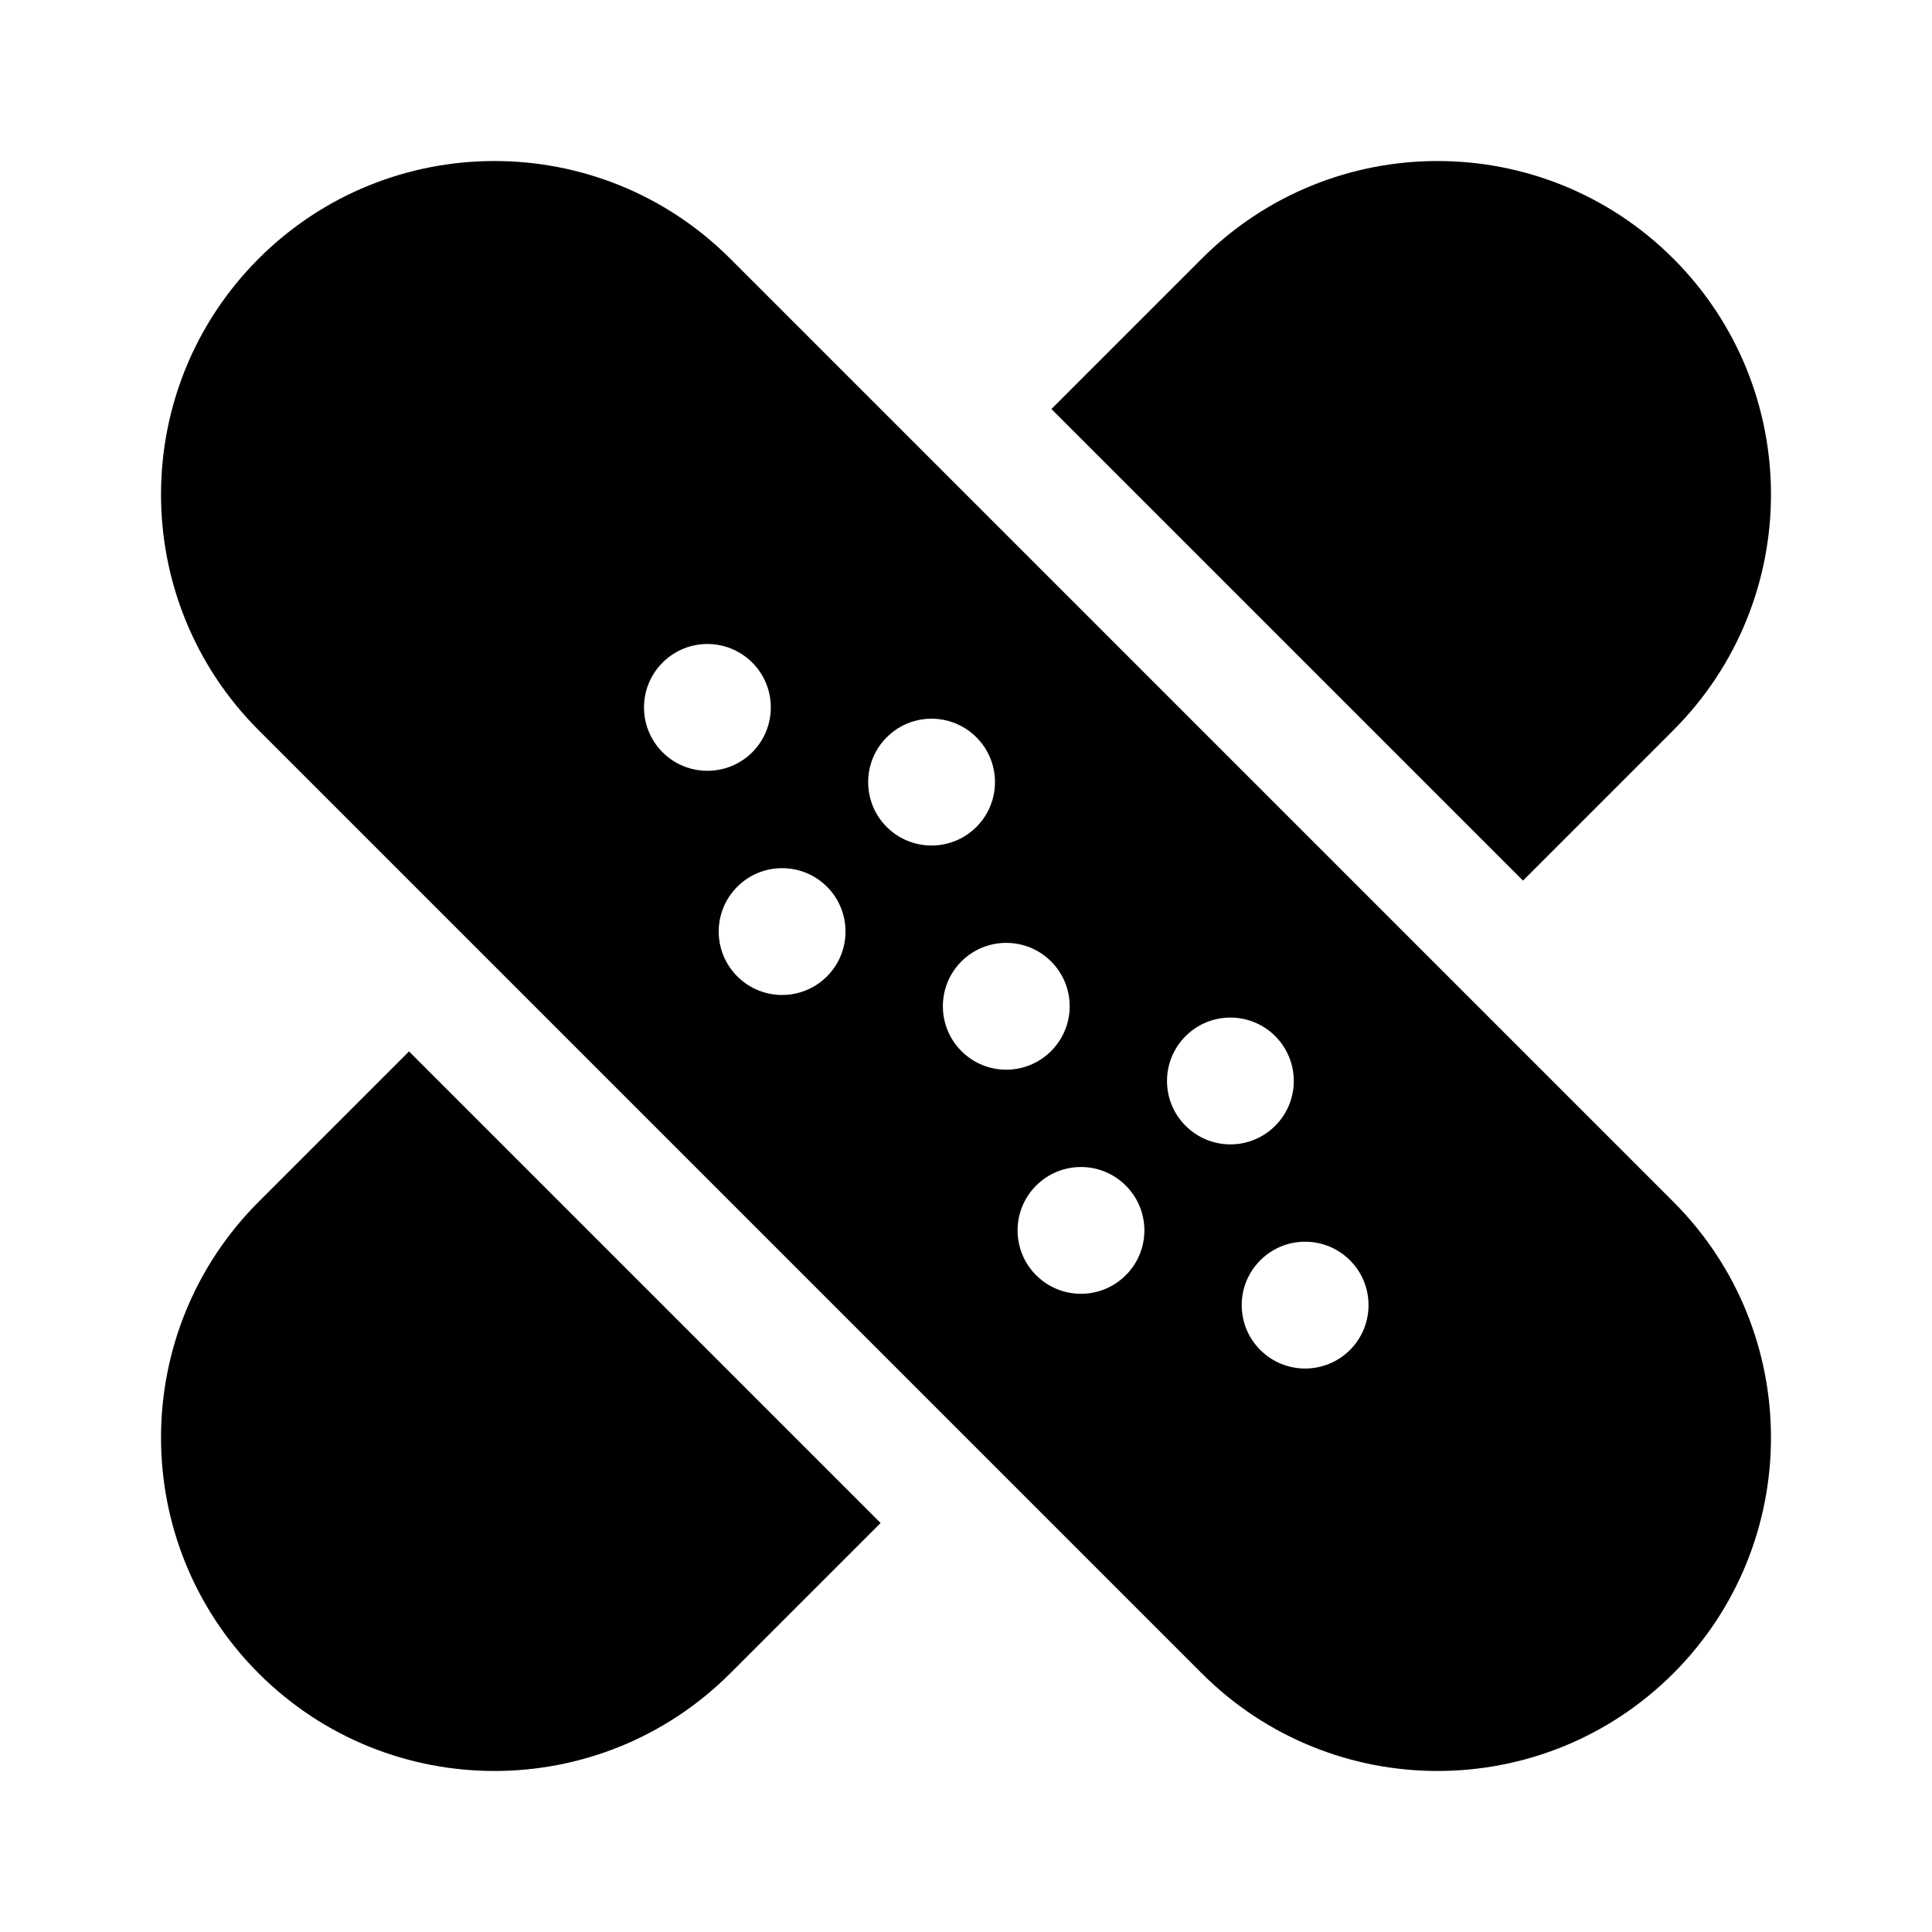
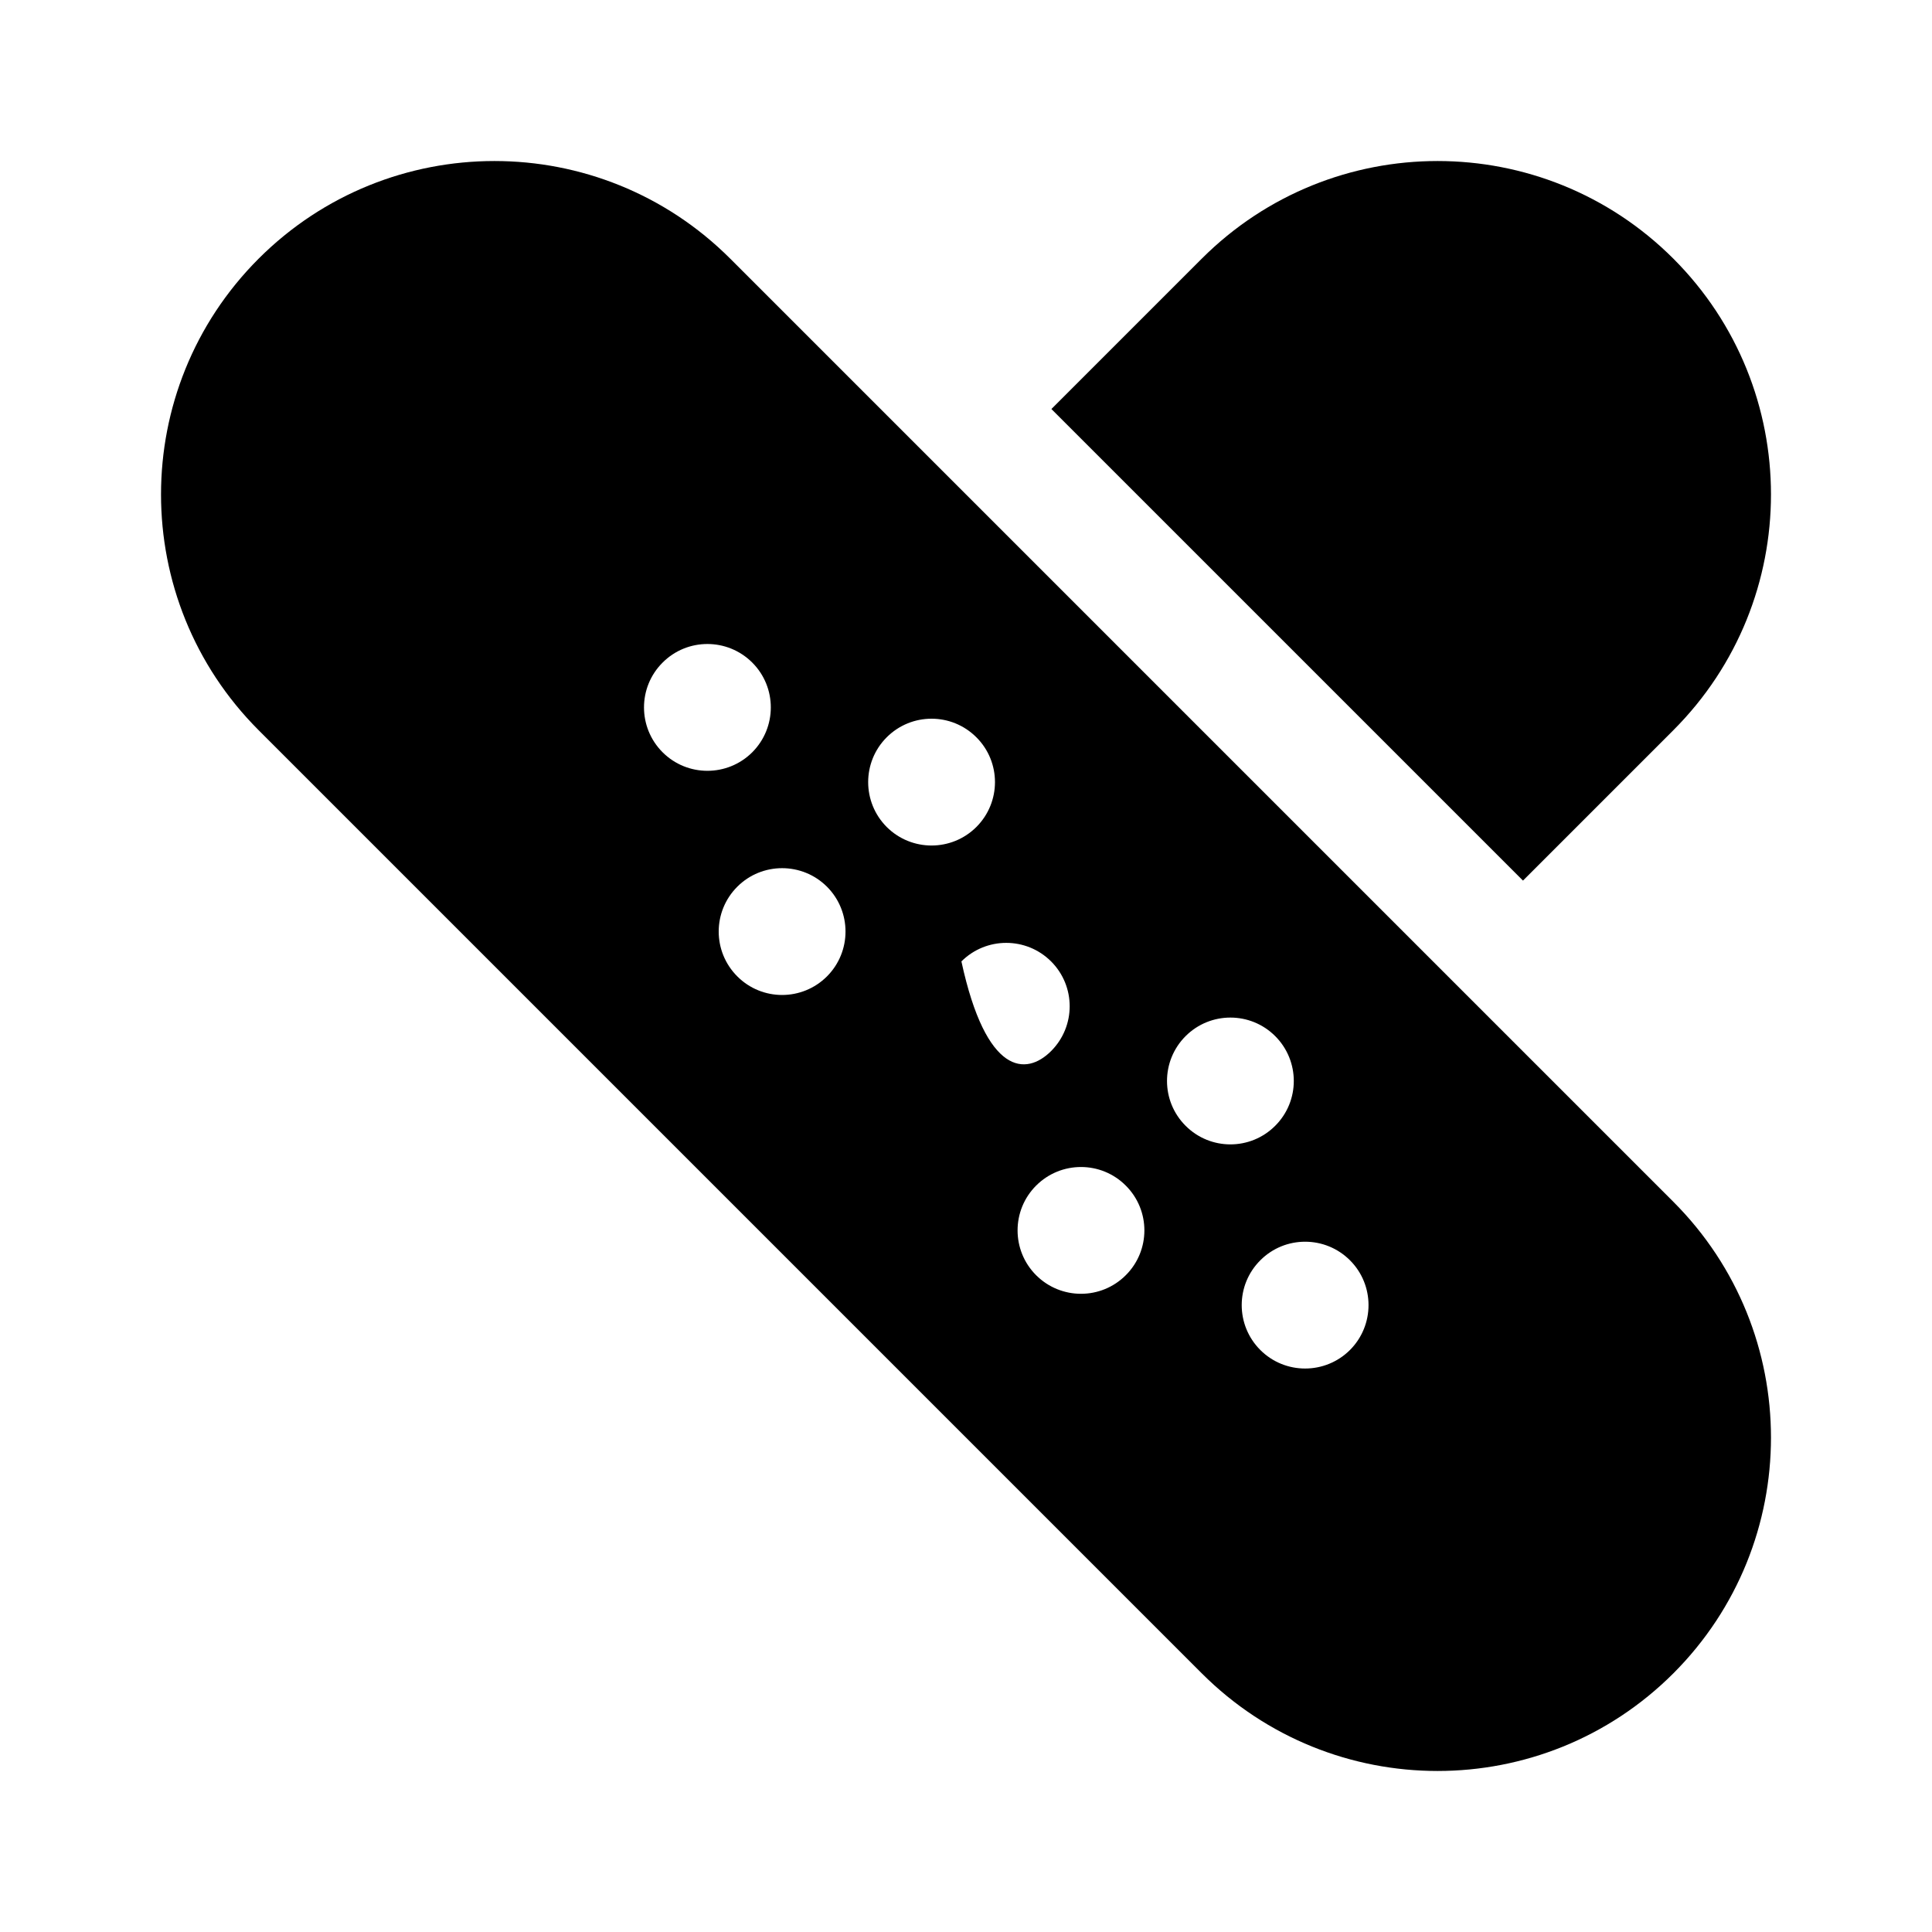
<svg xmlns="http://www.w3.org/2000/svg" width="800px" height="800px" viewBox="0 0 24 24" fill="none">
  <g id="SVGRepo_bgCarrier" stroke-width="0" />
  <g id="SVGRepo_tracerCarrier" stroke-linecap="round" stroke-linejoin="round" />
  <g id="SVGRepo_iconCarrier">
-     <path fill-rule="evenodd" clip-rule="evenodd" d="M3.213 3.213C1.596 4.831 1.596 7.453 3.213 9.071L14.929 20.787C16.547 22.404 19.169 22.404 20.787 20.787C22.404 19.169 22.404 16.547 20.787 14.929L9.071 3.213C7.453 1.596 4.831 1.596 3.213 3.213ZM9.345 8.231C9.037 7.923 8.538 7.923 8.231 8.231C7.923 8.538 7.923 9.037 8.231 9.345C8.538 9.652 9.037 9.652 9.345 9.345C9.652 9.037 9.652 8.538 9.345 8.231ZM12.129 9.159C11.821 8.851 11.323 8.851 11.015 9.159C10.708 9.466 10.708 9.965 11.015 10.273C11.323 10.58 11.821 10.58 12.129 10.273C12.437 9.965 12.437 9.466 12.129 9.159ZM15.841 12.871C16.149 13.179 16.149 13.678 15.841 13.985C15.534 14.293 15.035 14.293 14.728 13.985C14.42 13.678 14.42 13.179 14.728 12.871C15.035 12.564 15.534 12.564 15.841 12.871ZM16.77 16.77C17.077 16.462 17.077 15.963 16.77 15.656C16.462 15.348 15.963 15.348 15.656 15.656C15.348 15.963 15.348 16.462 15.656 16.77C15.963 17.077 16.462 17.077 16.77 16.77ZM13.057 13.057C13.365 12.749 13.365 12.251 13.057 11.943C12.749 11.636 12.251 11.636 11.943 11.943C11.636 12.251 11.636 12.749 11.943 13.057C12.251 13.365 12.749 13.365 13.057 13.057ZM13.985 14.728C14.293 15.035 14.293 15.534 13.985 15.841C13.678 16.149 13.179 16.149 12.871 15.841C12.564 15.534 12.564 15.035 12.871 14.728C13.179 14.42 13.678 14.42 13.985 14.728ZM9.159 11.015C9.466 10.708 9.965 10.708 10.273 11.015C10.58 11.323 10.58 11.821 10.273 12.129C9.965 12.437 9.466 12.437 9.159 12.129C8.851 11.821 8.851 11.323 9.159 11.015Z" fill="#000000" />
-     <path d="M5.081 13.061L3.213 14.929C1.596 16.547 1.596 19.169 3.213 20.787C4.831 22.404 7.453 22.404 9.071 20.787L10.939 18.919L5.081 13.061Z" fill="#000000" />
+     <path fill-rule="evenodd" clip-rule="evenodd" d="M3.213 3.213C1.596 4.831 1.596 7.453 3.213 9.071L14.929 20.787C16.547 22.404 19.169 22.404 20.787 20.787C22.404 19.169 22.404 16.547 20.787 14.929L9.071 3.213C7.453 1.596 4.831 1.596 3.213 3.213ZM9.345 8.231C9.037 7.923 8.538 7.923 8.231 8.231C7.923 8.538 7.923 9.037 8.231 9.345C8.538 9.652 9.037 9.652 9.345 9.345C9.652 9.037 9.652 8.538 9.345 8.231ZM12.129 9.159C11.821 8.851 11.323 8.851 11.015 9.159C10.708 9.466 10.708 9.965 11.015 10.273C11.323 10.58 11.821 10.58 12.129 10.273C12.437 9.965 12.437 9.466 12.129 9.159ZM15.841 12.871C16.149 13.179 16.149 13.678 15.841 13.985C15.534 14.293 15.035 14.293 14.728 13.985C14.42 13.678 14.42 13.179 14.728 12.871C15.035 12.564 15.534 12.564 15.841 12.871ZM16.77 16.77C17.077 16.462 17.077 15.963 16.77 15.656C16.462 15.348 15.963 15.348 15.656 15.656C15.348 15.963 15.348 16.462 15.656 16.77C15.963 17.077 16.462 17.077 16.77 16.77ZM13.057 13.057C13.365 12.749 13.365 12.251 13.057 11.943C12.749 11.636 12.251 11.636 11.943 11.943C12.251 13.365 12.749 13.365 13.057 13.057ZM13.985 14.728C14.293 15.035 14.293 15.534 13.985 15.841C13.678 16.149 13.179 16.149 12.871 15.841C12.564 15.534 12.564 15.035 12.871 14.728C13.179 14.42 13.678 14.42 13.985 14.728ZM9.159 11.015C9.466 10.708 9.965 10.708 10.273 11.015C10.58 11.323 10.58 11.821 10.273 12.129C9.965 12.437 9.466 12.437 9.159 12.129C8.851 11.821 8.851 11.323 9.159 11.015Z" fill="#000000" />
    <path d="M18.919 10.939L20.787 9.071C22.404 7.453 22.404 4.831 20.787 3.213C19.169 1.596 16.547 1.596 14.929 3.213L13.061 5.081L18.919 10.939Z" fill="#000000" />
  </g>
</svg>